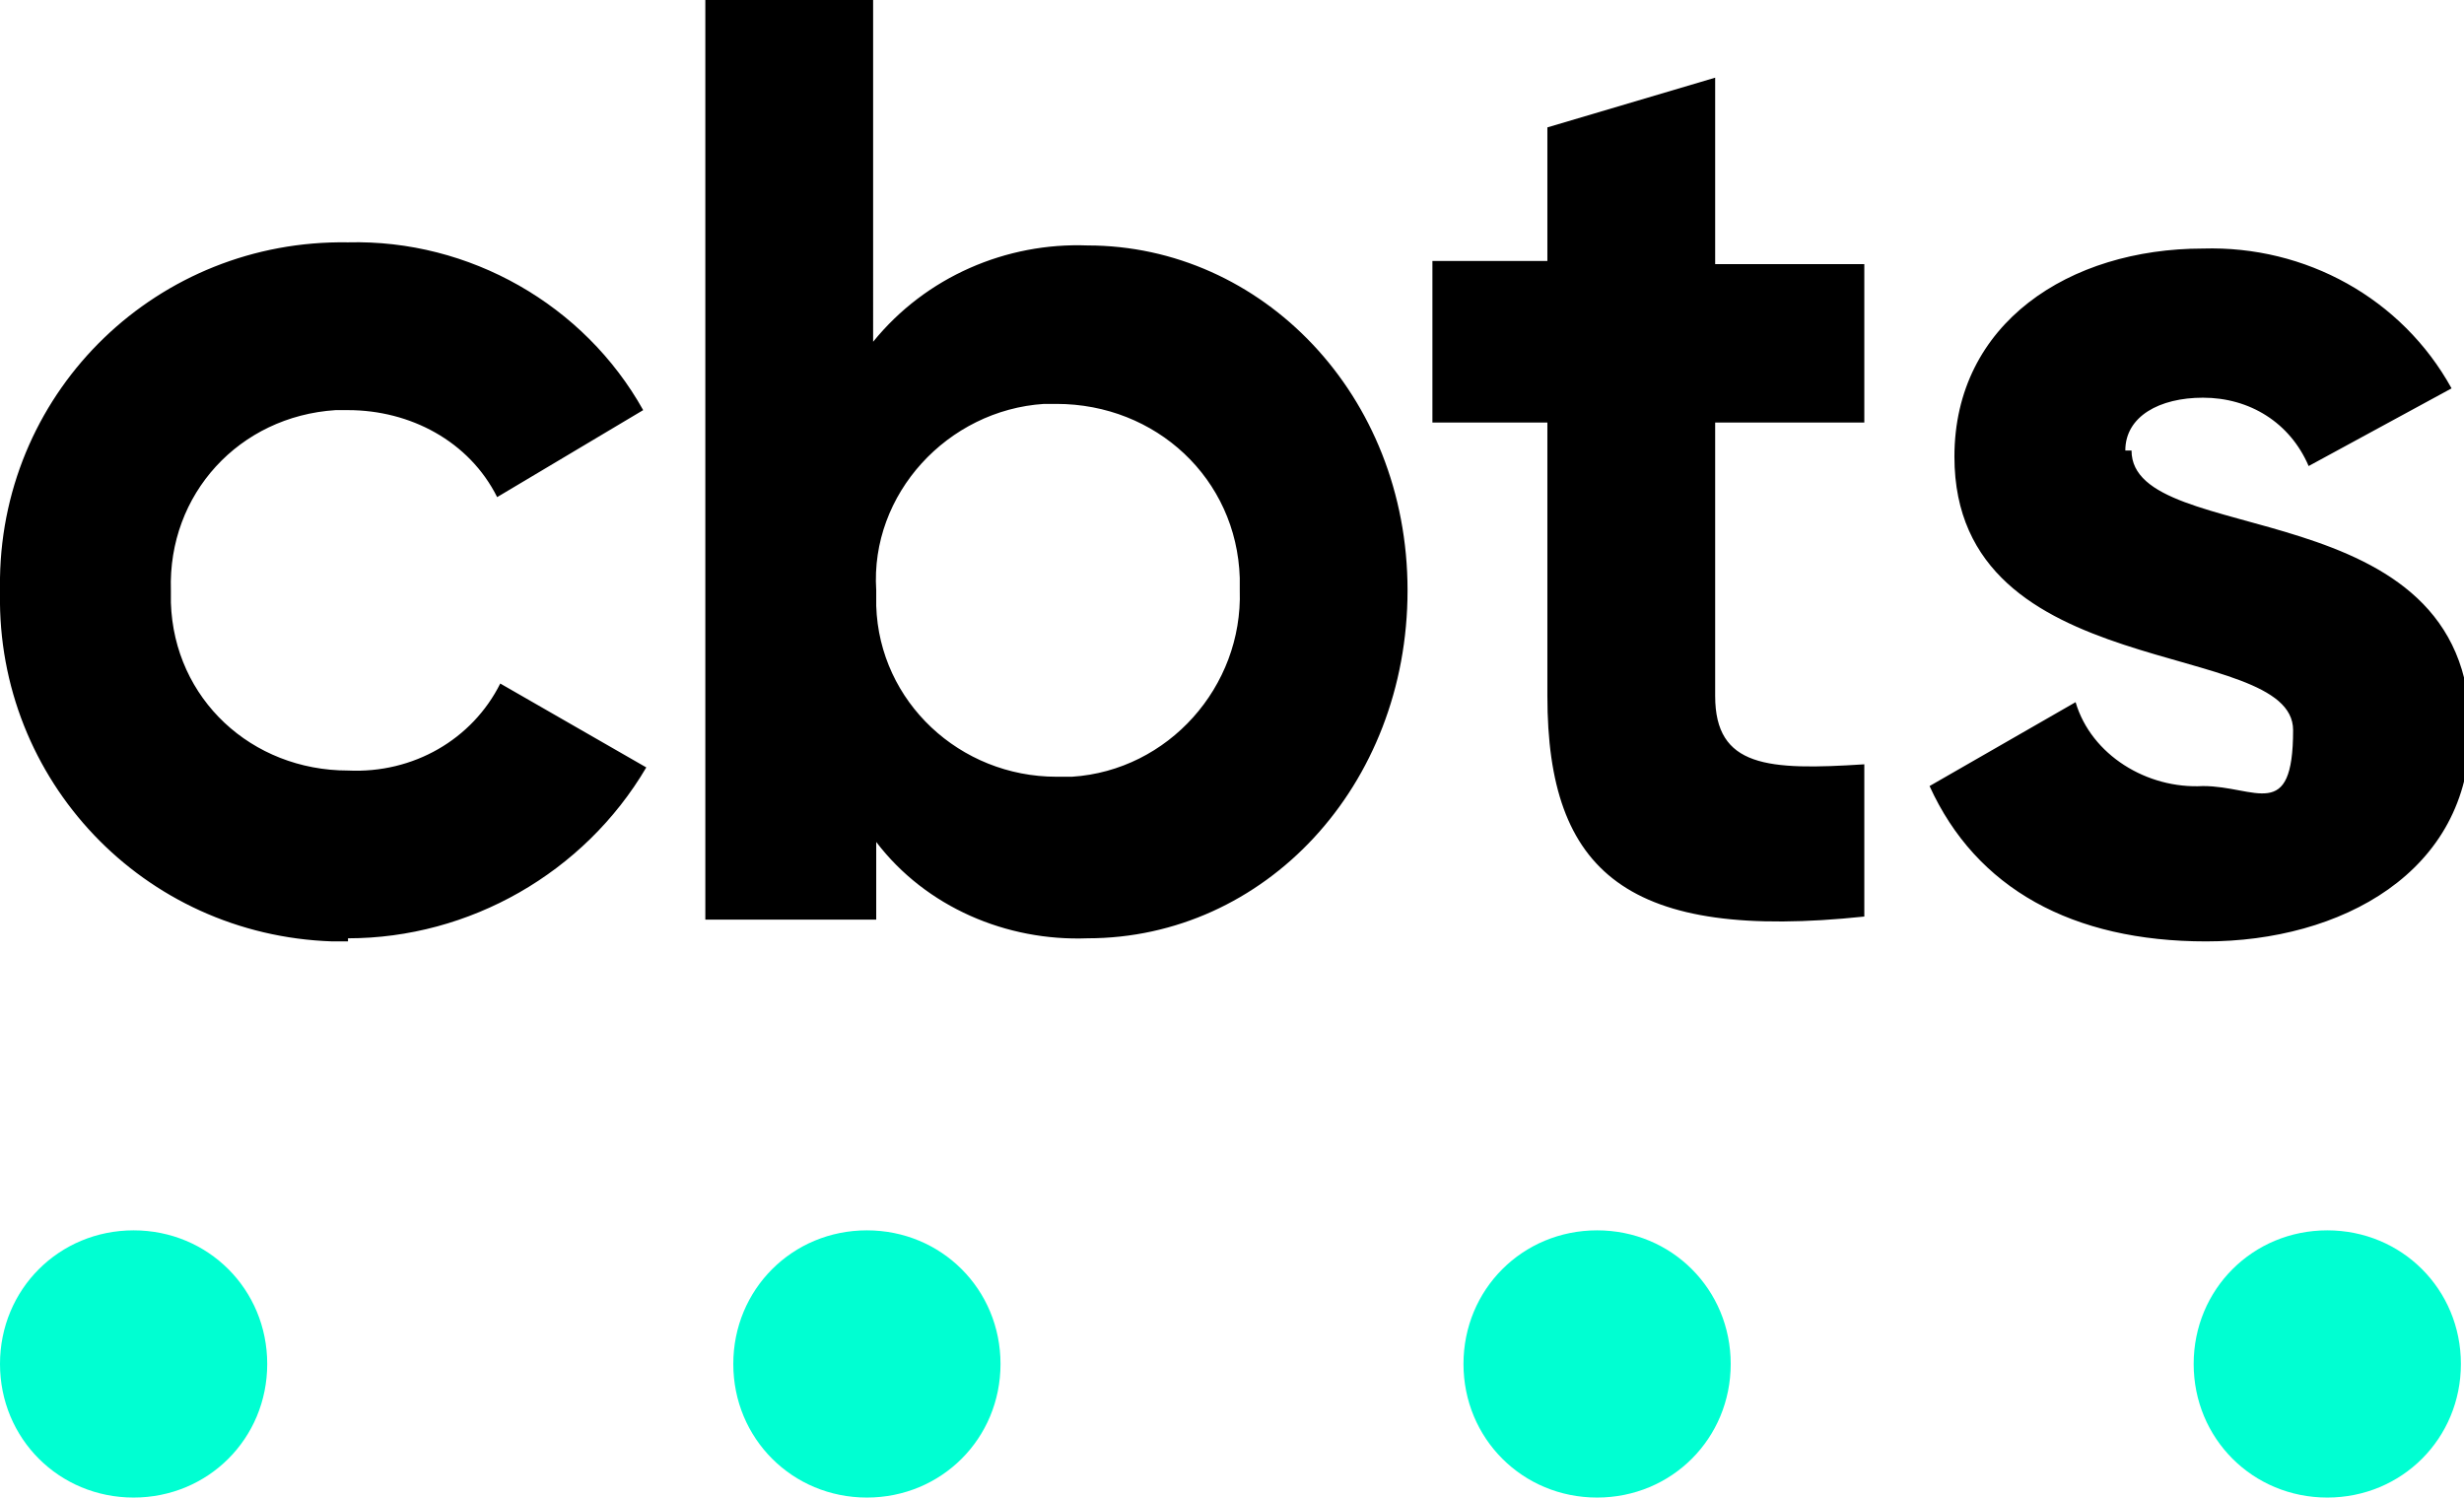
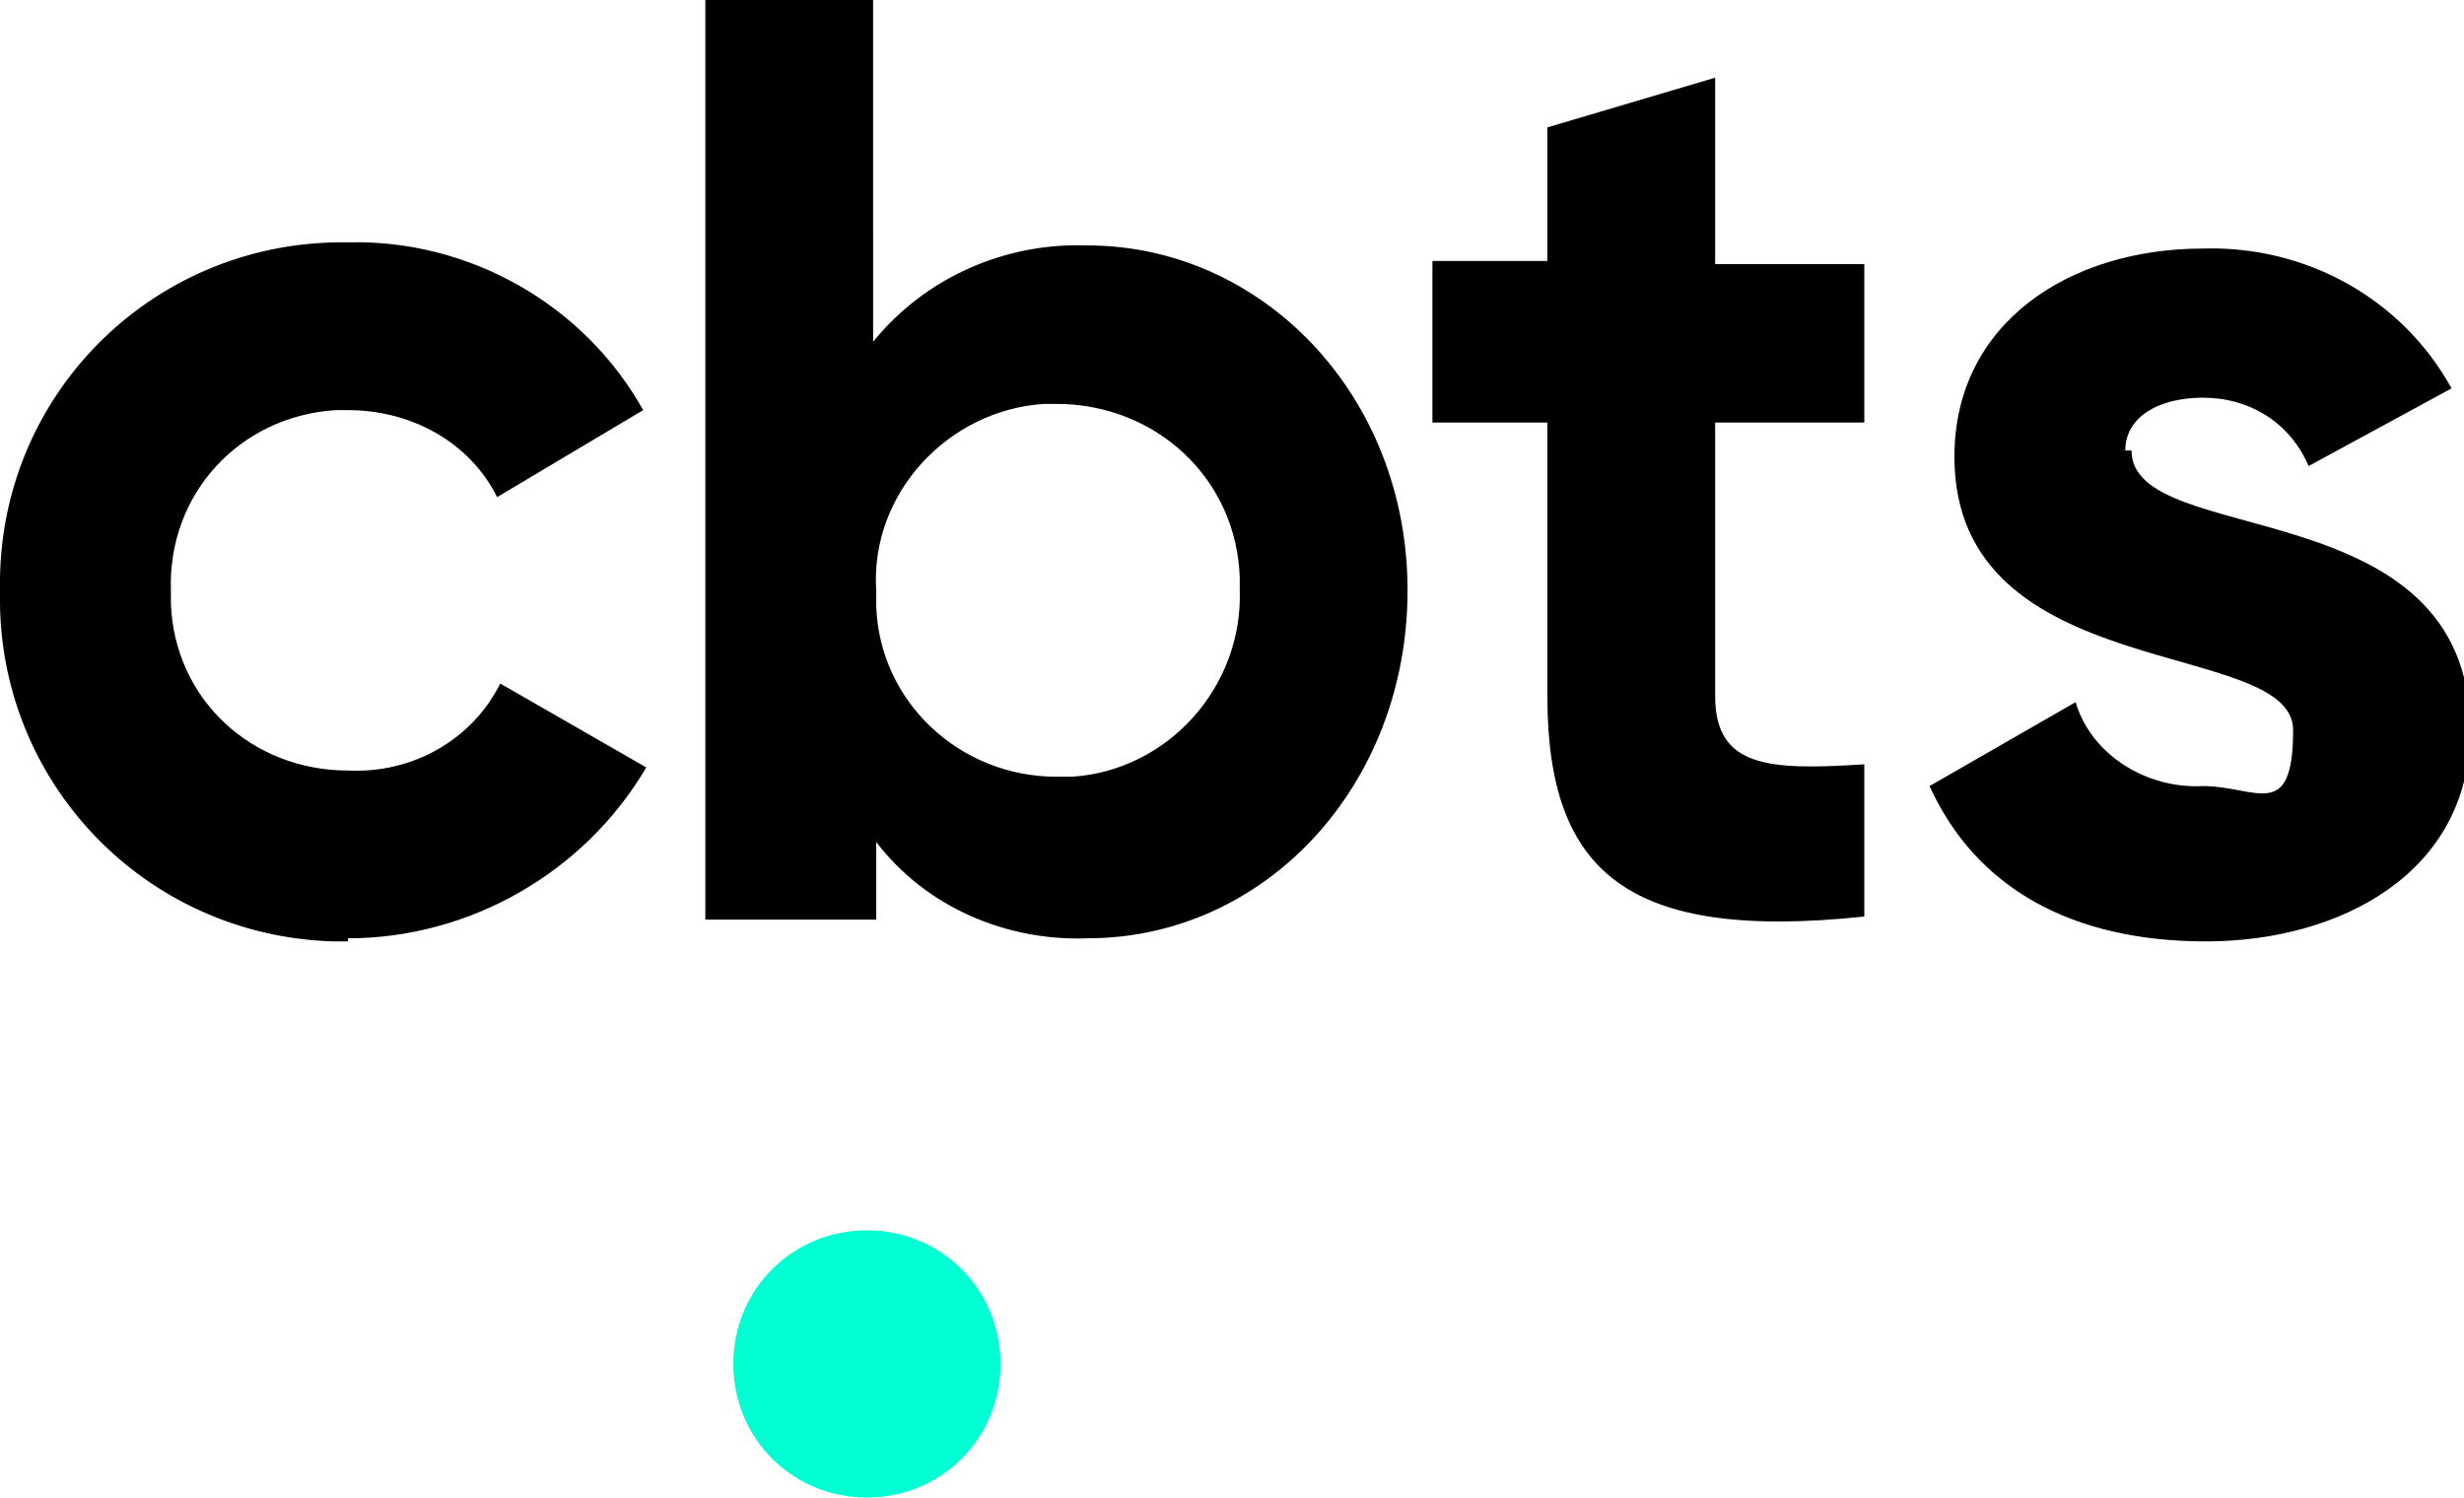
<svg xmlns="http://www.w3.org/2000/svg" id="Layer_1" version="1.1" viewBox="0 0 79.3 48.2">
  <defs>
    <style>
      .st0 {
        fill: #00ffd2;
      }
    </style>
  </defs>
  <g id="CBTS_logo_twocolor_reverse">
    <g id="Layer_11" data-name="Layer_1">
      <path id="Path_837" d="M11.2,30.2c3.9,0,7.6-2.1,9.6-5.5l-4.7-2.7c-.9,1.8-2.8,2.9-4.9,2.8-3.1,0-5.6-2.3-5.7-5.4,0-.1,0-.2,0-.4-.1-3.1,2.2-5.6,5.3-5.8.1,0,.3,0,.4,0,2,0,3.9,1,4.8,2.8l4.7-2.8c-1.9-3.4-5.6-5.5-9.5-5.4C5.1,7.7.1,12.5,0,18.6c0,.2,0,.3,0,.5-.1,6,4.6,11,10.7,11.2.2,0,.3,0,.5,0M35,7.9c-2.6-.1-5.2,1-6.9,3.1V0h-5.4v29.6h5.5v-2.5c1.6,2.1,4.2,3.2,6.8,3.1,5.7,0,10.3-4.9,10.3-11.2s-4.7-11.1-10.3-11.1M34,25c-3.1,0-5.7-2.4-5.8-5.5,0-.2,0-.3,0-.5-.2-3.1,2.3-5.8,5.4-6,.1,0,.3,0,.4,0,3.2,0,5.8,2.4,5.9,5.6,0,.1,0,.3,0,.4.1,3.1-2.3,5.8-5.4,6-.2,0-.3,0-.5,0M60,13.7v-5.2h-4.8V2.5l-5.4,1.6v4.3h-3.7v5.2h3.7v8.8c0,5.7,2.6,7.9,10.2,7.1v-4.9c-3.1.2-4.8.1-4.8-2.2v-8.8h4.8ZM68.4,14.5c0-1.1,1.1-1.7,2.5-1.7,1.5,0,2.8.8,3.4,2.2l4.6-2.5c-1.6-2.9-4.7-4.6-8-4.5-4.3,0-8,2.4-8,6.7,0,7.4,10.9,5.8,10.9,8.8s-1.2,1.8-2.9,1.8c-1.8.1-3.6-1-4.1-2.7l-4.7,2.7c1.5,3.3,4.6,5,8.9,5s8.5-2.2,8.5-6.8c0-7.8-10.9-5.8-10.9-9" />
-       <path id="Path_838" class="st0" d="M4.3,48.2c2.4,0,4.3-1.9,4.3-4.3s-1.9-4.3-4.3-4.3S0,41.5,0,43.9c0,2.4,1.9,4.3,4.3,4.3" />
      <path id="Path_839" class="st0" d="M27.9,48.2c2.4,0,4.3-1.9,4.3-4.3s-1.9-4.3-4.3-4.3-4.3,1.9-4.3,4.3c0,2.4,1.9,4.3,4.3,4.3" />
-       <path id="Path_840" class="st0" d="M51.4,48.2c2.4,0,4.3-1.9,4.3-4.3s-1.9-4.3-4.3-4.3-4.3,1.9-4.3,4.3h0c0,2.4,1.9,4.3,4.3,4.3" />
-       <path id="Path_841" class="st0" d="M74.9,48.2c2.4,0,4.3-1.9,4.3-4.3s-1.9-4.3-4.3-4.3-4.3,1.9-4.3,4.3h0c0,2.4,1.9,4.3,4.3,4.3h0" />
    </g>
  </g>
</svg>